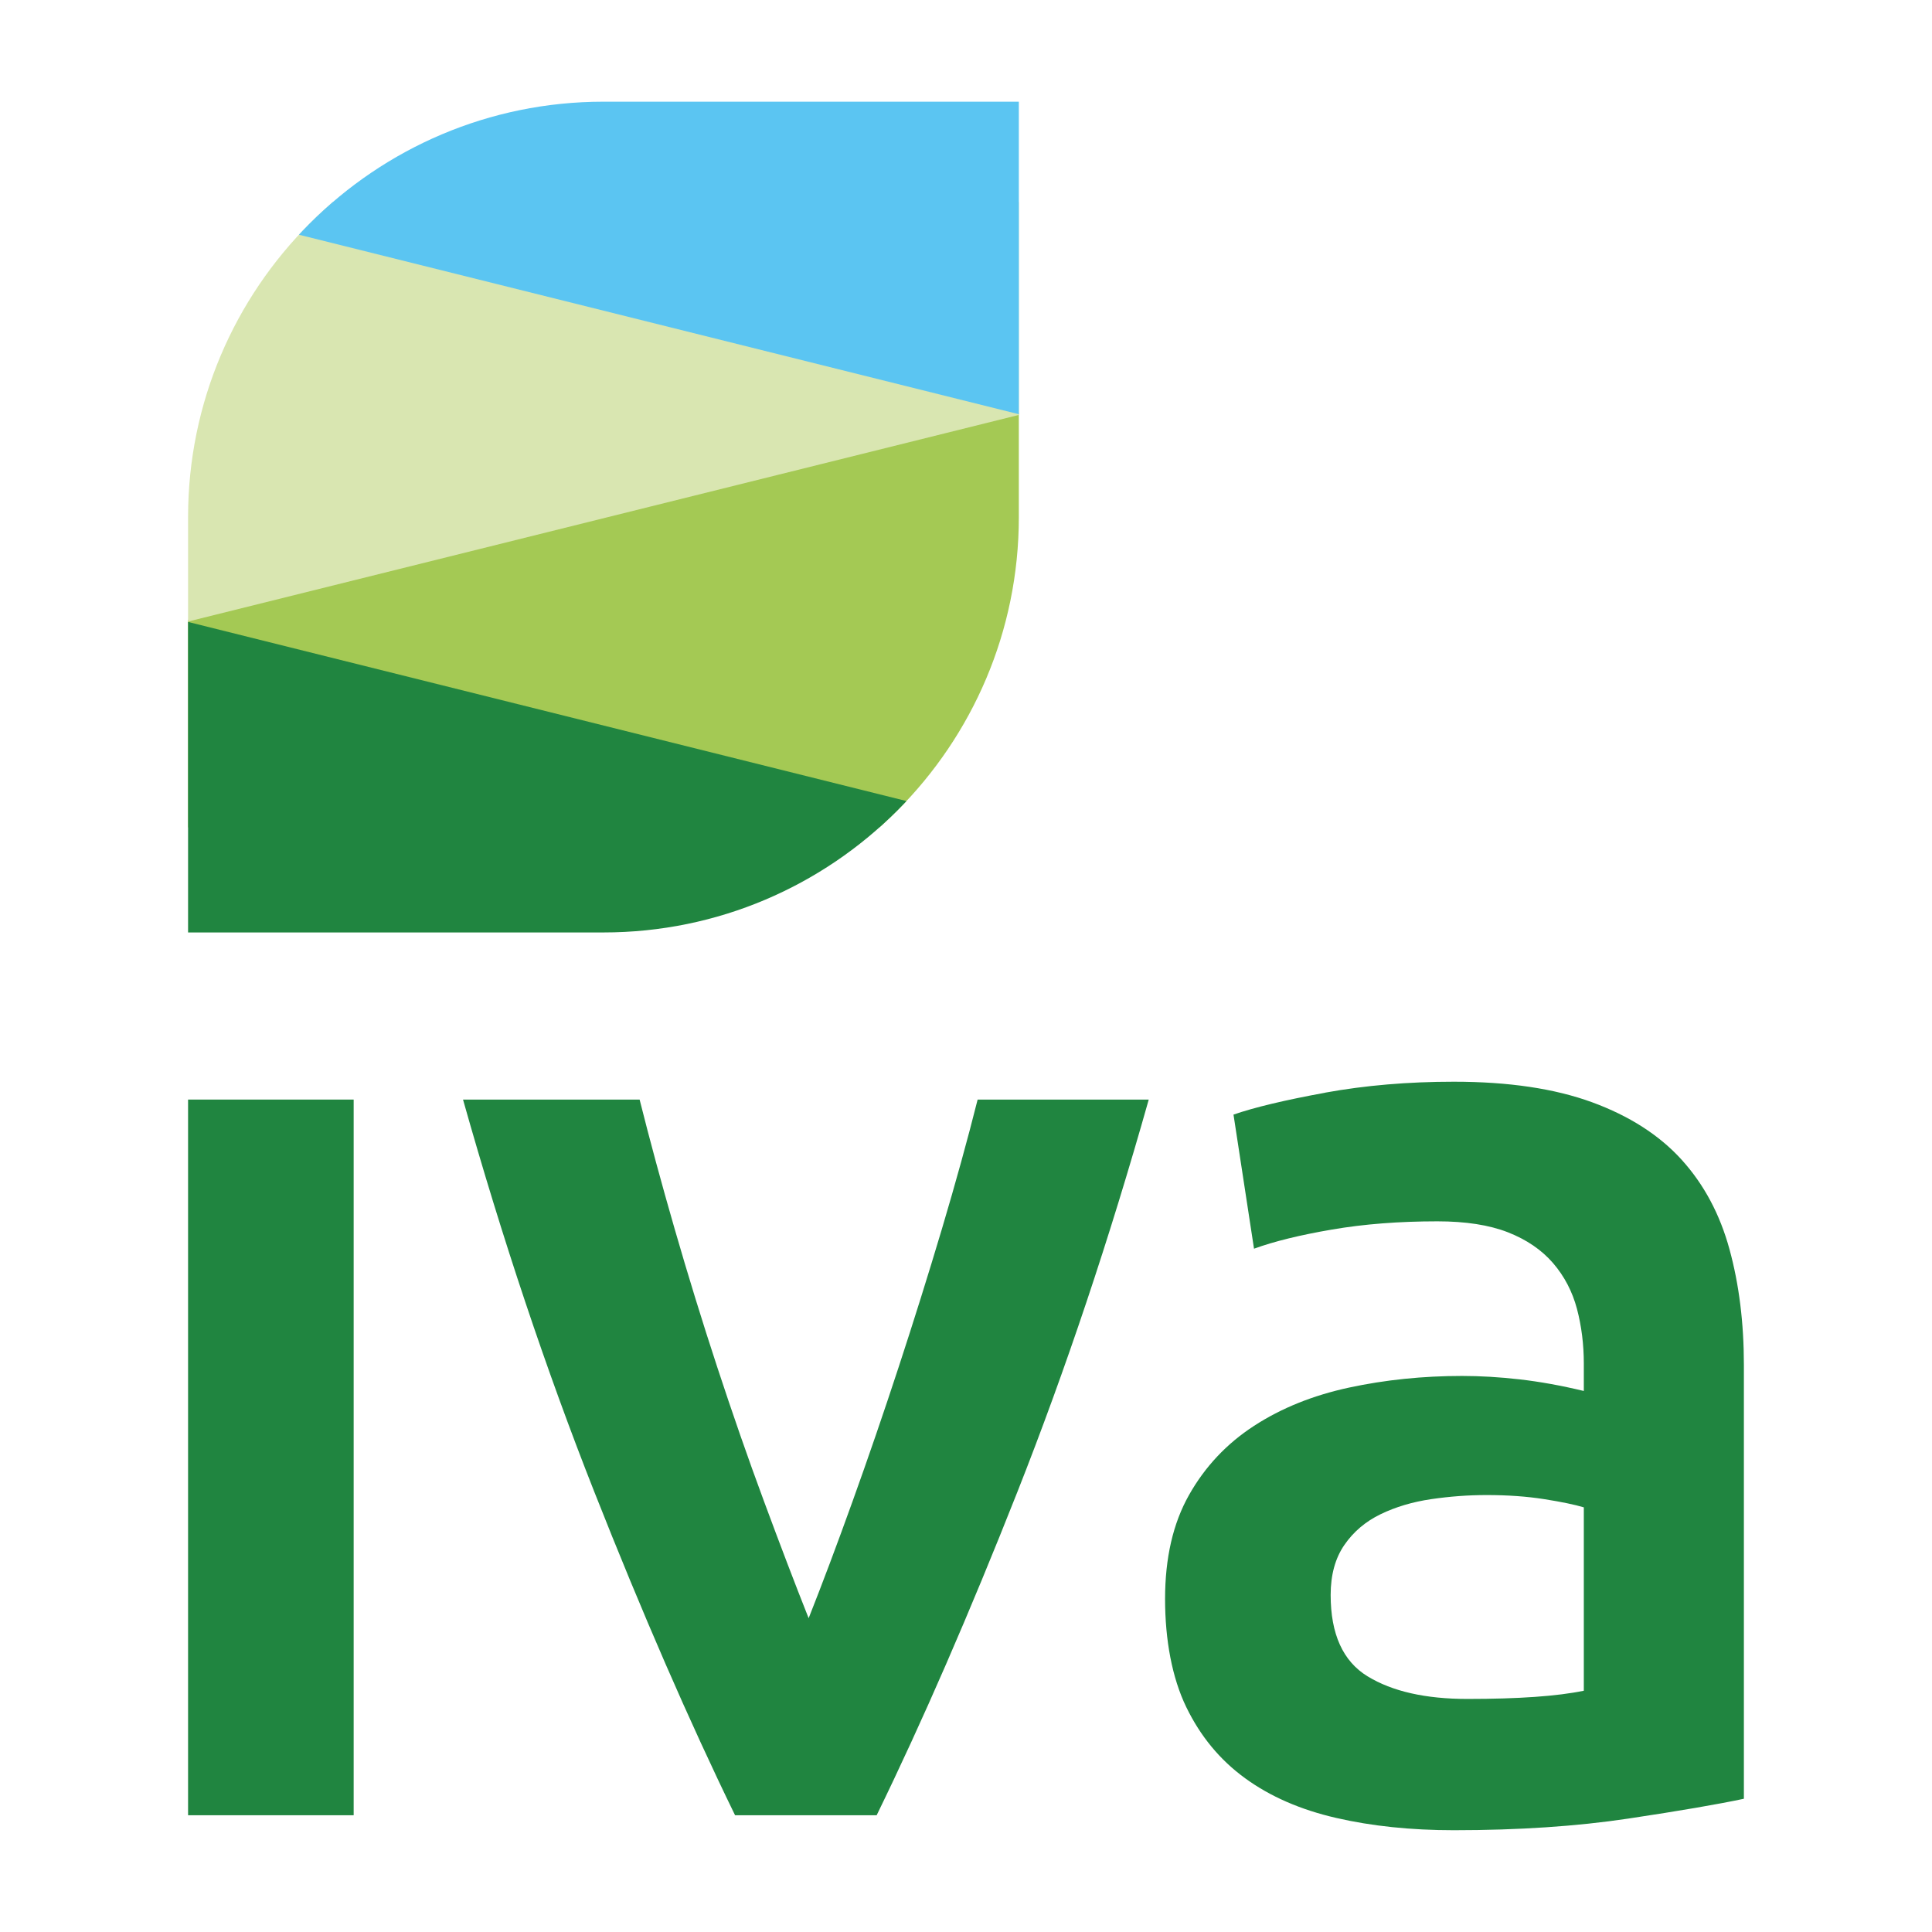
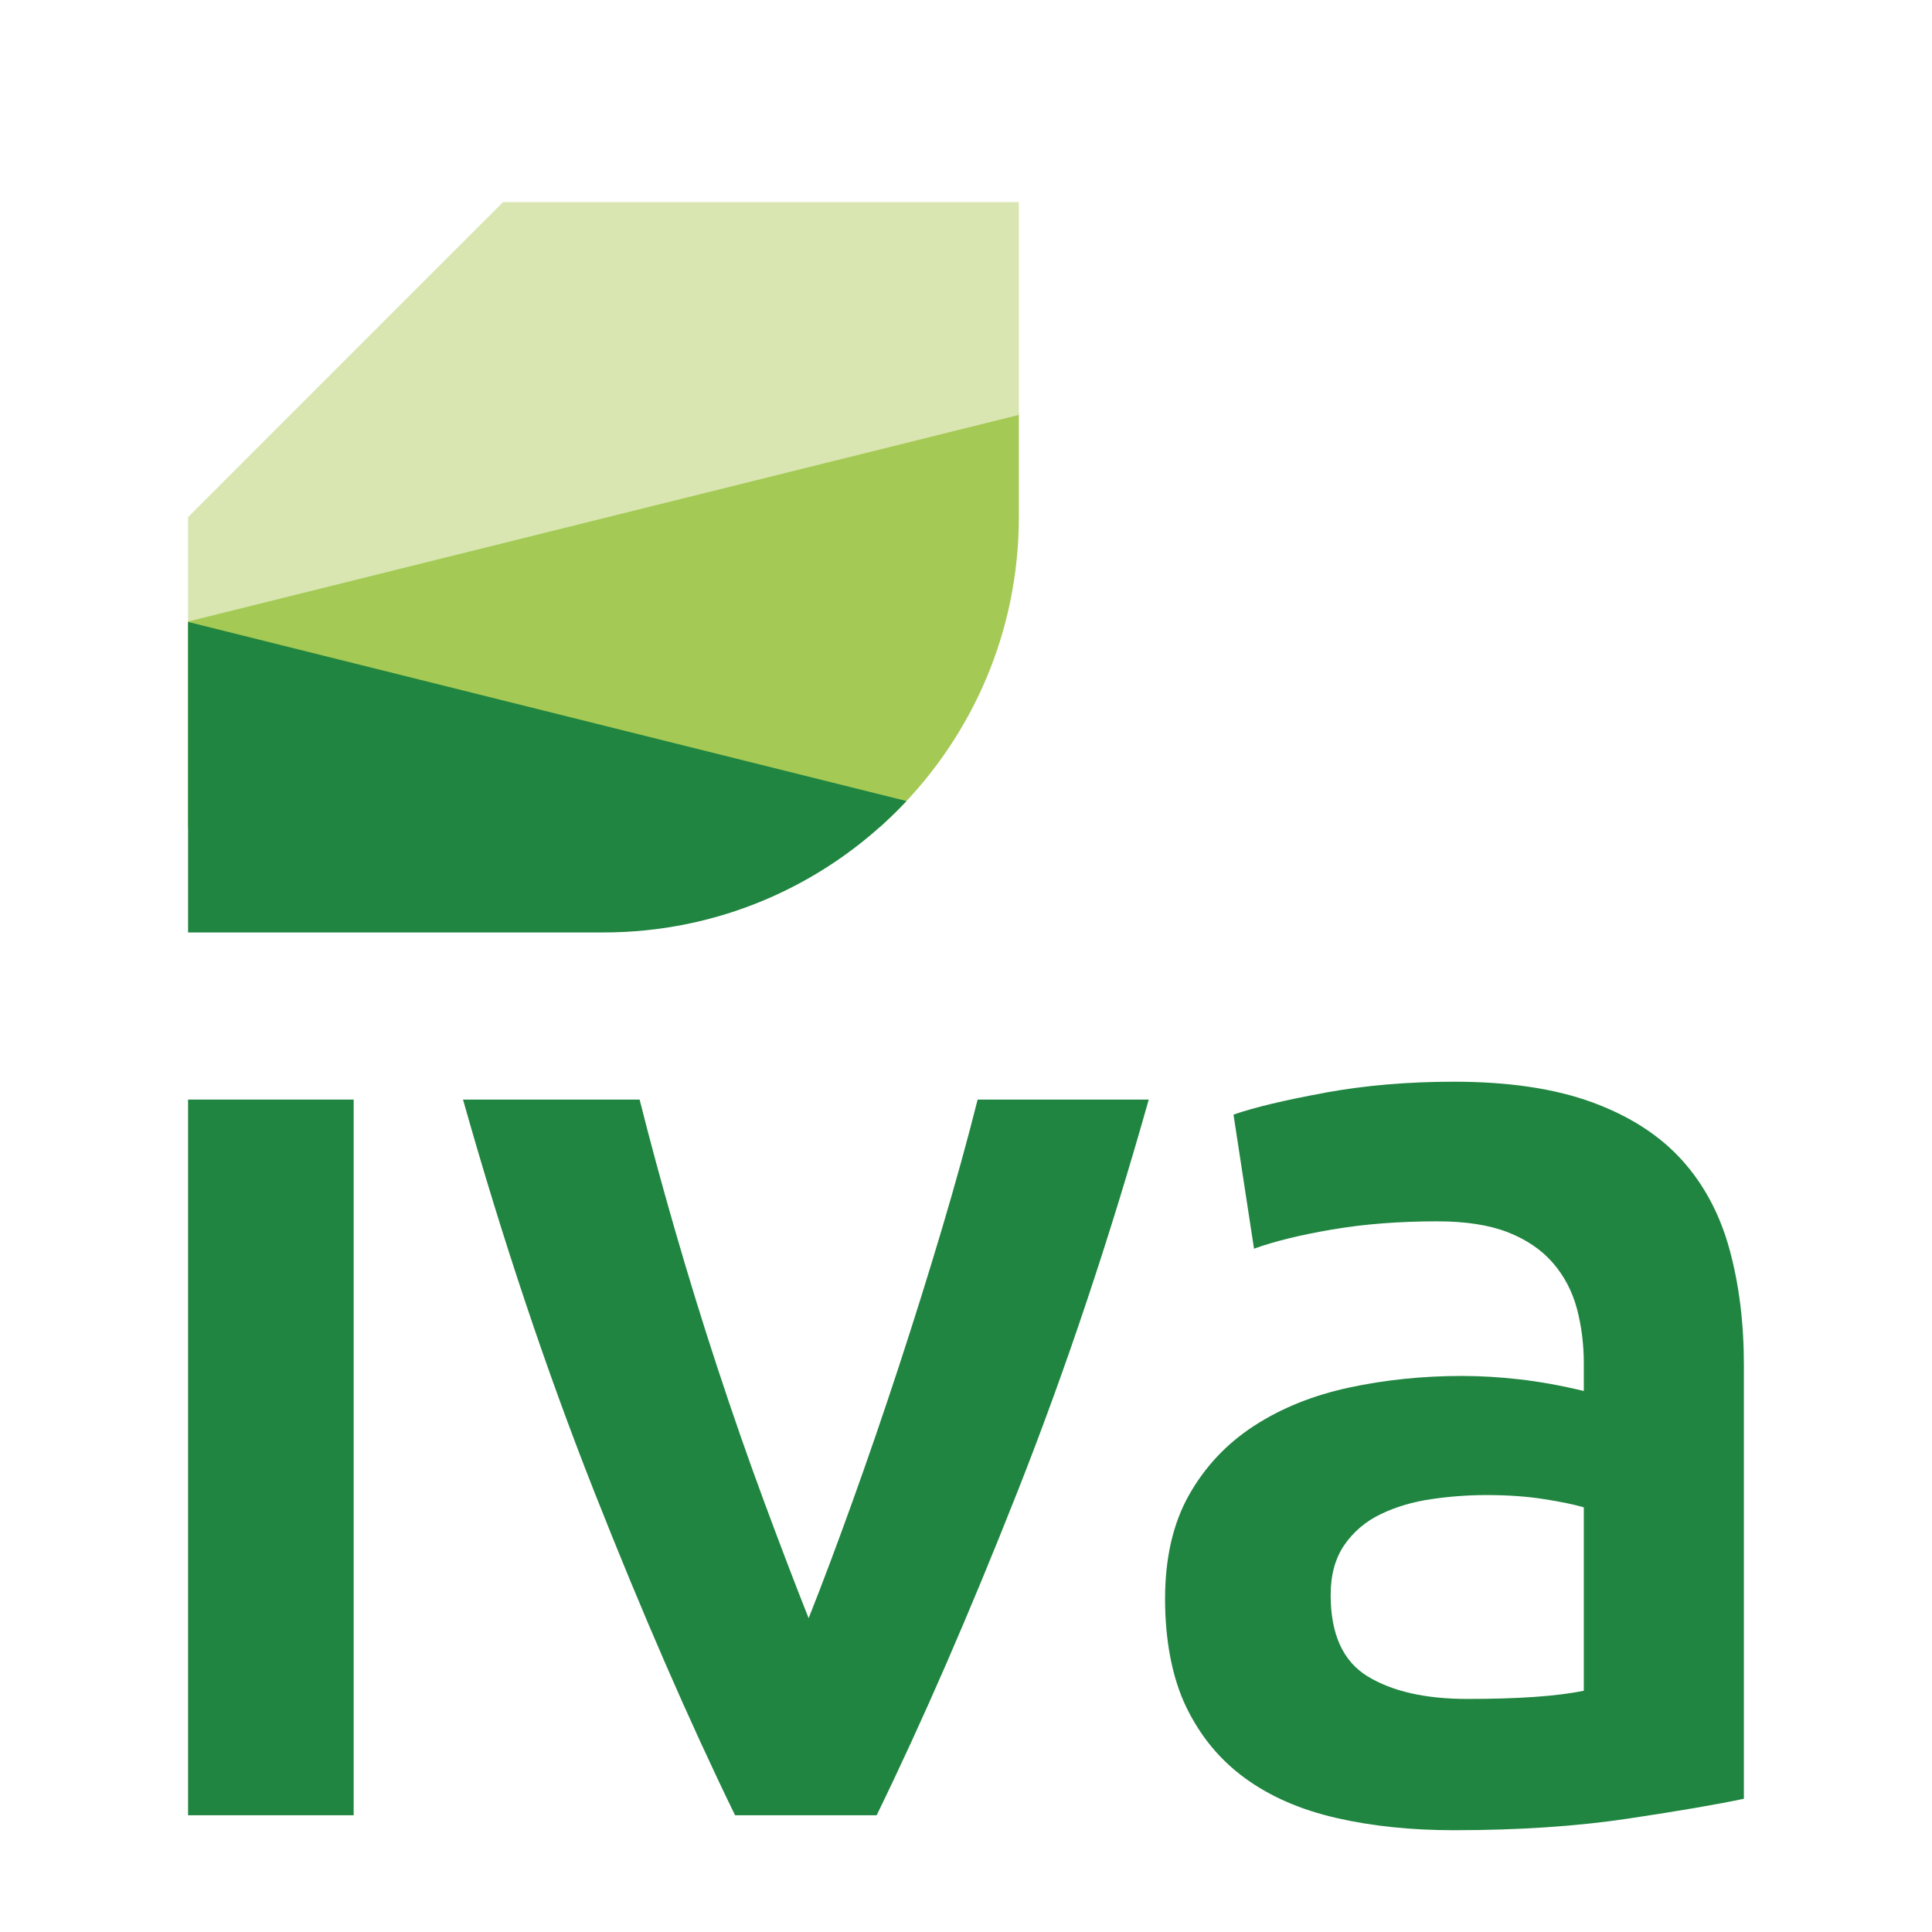
<svg xmlns="http://www.w3.org/2000/svg" id="Ebene_1" data-name="Ebene 1" viewBox="0 0 566.93 566.93">
  <defs>
    <style>
      .cls-1 {
        fill: none;
      }

      .cls-2 {
        clip-path: url(#clippath);
      }

      .cls-3 {
        fill: #a4c954;
      }

      .cls-4 {
        fill: #d9e6b1;
      }

      .cls-5 {
        fill: #208540;
      }

      .cls-6 {
        fill: #5bc5f2;
      }
    </style>
    <clipPath id="clippath">
-       <path class="cls-1" d="m177.08,29.84h121.89v121.89c0,67.27-54.62,121.89-121.89,121.89H55.19v-121.89c0-67.27,54.62-121.89,121.89-121.89Z" />
+       <path class="cls-1" d="m177.08,29.84h121.89v121.89c0,67.27-54.62,121.89-121.89,121.89H55.19v-121.89Z" />
    </clipPath>
  </defs>
  <g>
    <polygon class="cls-5" points="103.78 322.66 55.19 322.66 55.19 532.67 103.78 532.67 103.78 322.66 103.78 322.66" />
    <path class="cls-5" d="m257.25,532.67c13.44-27.57,27.21-59.23,41.33-94.97,14.11-35.74,26.95-74.08,38.51-115.04h-50.21c-2.96,11.78-6.46,24.43-10.48,37.95-4.03,13.52-8.27,27.04-12.7,40.56-4.43,13.52-8.94,26.64-13.51,39.35-4.57,12.72-8.87,24.16-12.9,34.33-4.04-10.17-8.4-21.61-13.11-34.33-4.71-12.71-9.27-25.83-13.71-39.35-4.44-13.51-8.6-27.04-12.5-40.56-3.9-13.51-7.32-26.16-10.28-37.95h-51.82c11.56,40.96,24.39,79.3,38.5,115.04,14.11,35.74,27.89,67.4,41.33,94.97h41.54Z" />
    <path class="cls-5" d="m401.31,491.91c-7.23-4.42-10.84-12.38-10.84-23.89,0-5.88,1.34-10.77,4.02-14.66,2.67-3.88,6.22-6.89,10.64-9.03,4.42-2.14,9.37-3.61,14.86-4.42,5.48-.8,10.9-1.2,16.26-1.2,6.16,0,11.78.4,16.87,1.2,5.08.8,8.96,1.61,11.64,2.41v53.81c-7.77,1.61-19.14,2.41-34.13,2.41-12.32,0-22.08-2.21-29.31-6.63h0Zm-12.45-171.26c-11.78,2.15-20.75,4.29-26.9,6.42l6.02,39.35c5.88-2.14,13.51-4.02,22.89-5.62,9.37-1.61,19.68-2.41,30.92-2.41,8.3,0,15.19,1.07,20.68,3.21,5.48,2.15,9.9,5.16,13.25,9.03,3.34,3.88,5.68,8.37,7.03,13.45,1.34,5.09,2.01,10.44,2.01,16.06v8.03c-6.69-1.61-12.99-2.74-18.87-3.41-5.89-.67-11.51-1-16.87-1-11.51,0-22.55,1.14-33.13,3.41-10.58,2.28-19.88,6.02-27.91,11.24-8.03,5.22-14.39,11.98-19.07,20.28-4.69,8.3-7.03,18.47-7.03,30.52s2.07,23.16,6.22,31.72c4.15,8.57,9.9,15.53,17.27,20.88,7.36,5.36,16.26,9.24,26.7,11.64,10.44,2.41,21.95,3.61,34.53,3.61,19,0,36.07-1.14,51.2-3.41,15.12-2.27,26.43-4.22,33.93-5.82v-127.29c0-12.31-1.4-23.62-4.22-33.93-2.81-10.3-7.5-19.07-14.05-26.3-6.56-7.23-15.33-12.85-26.3-16.87-10.98-4.01-24.49-6.02-40.56-6.02-13.39,0-25.97,1.07-37.75,3.21h0Z" />
  </g>
  <g class="cls-2">
    <polygon class="cls-3" points="54.72 181.99 54.72 242.8 305.6 242.8 305.6 119.6 54.72 181.99" />
    <polygon class="cls-5" points="53.9 182.18 53.9 275.3 271.14 275.3 271.16 236.35 53.9 182.18" />
    <polygon class="cls-4" points="305.6 120.11 305.6 59.31 54.72 59.31 54.72 182.5 305.6 120.11" />
-     <polygon class="cls-6" points="301.02 122.06 301.02 28.95 83.79 28.95 83.76 67.89 301.02 122.06" />
  </g>
</svg>